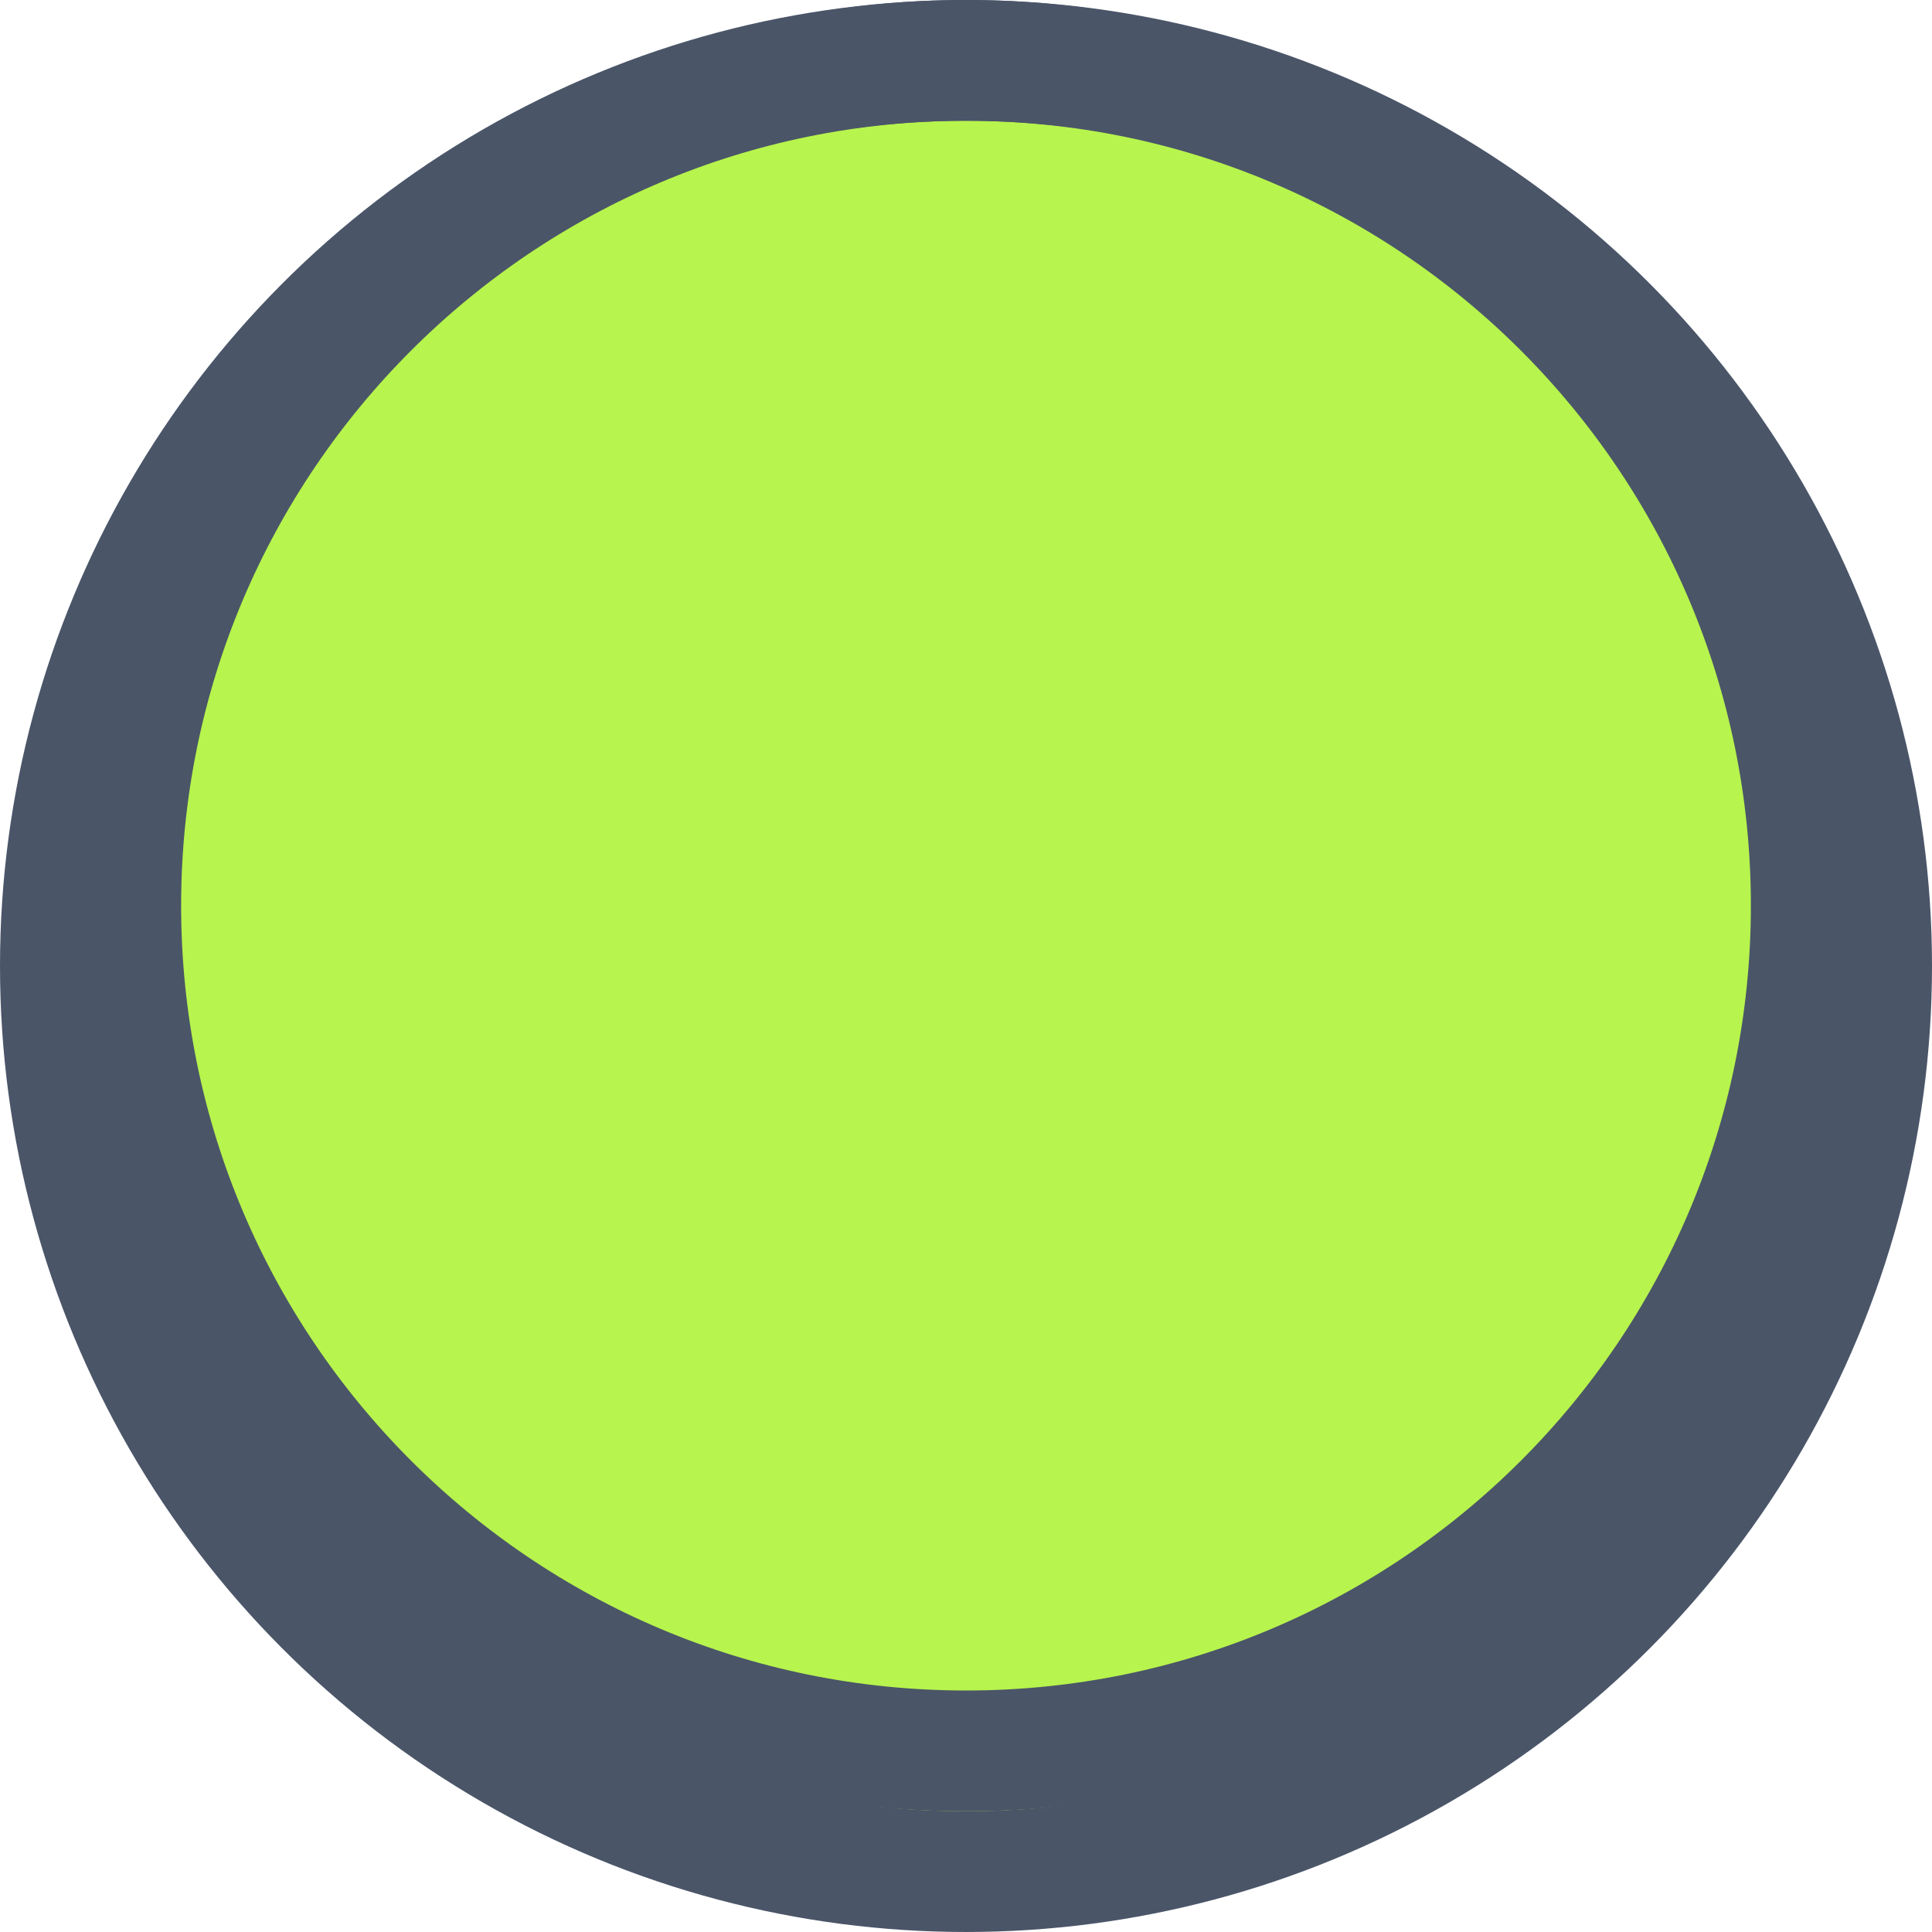
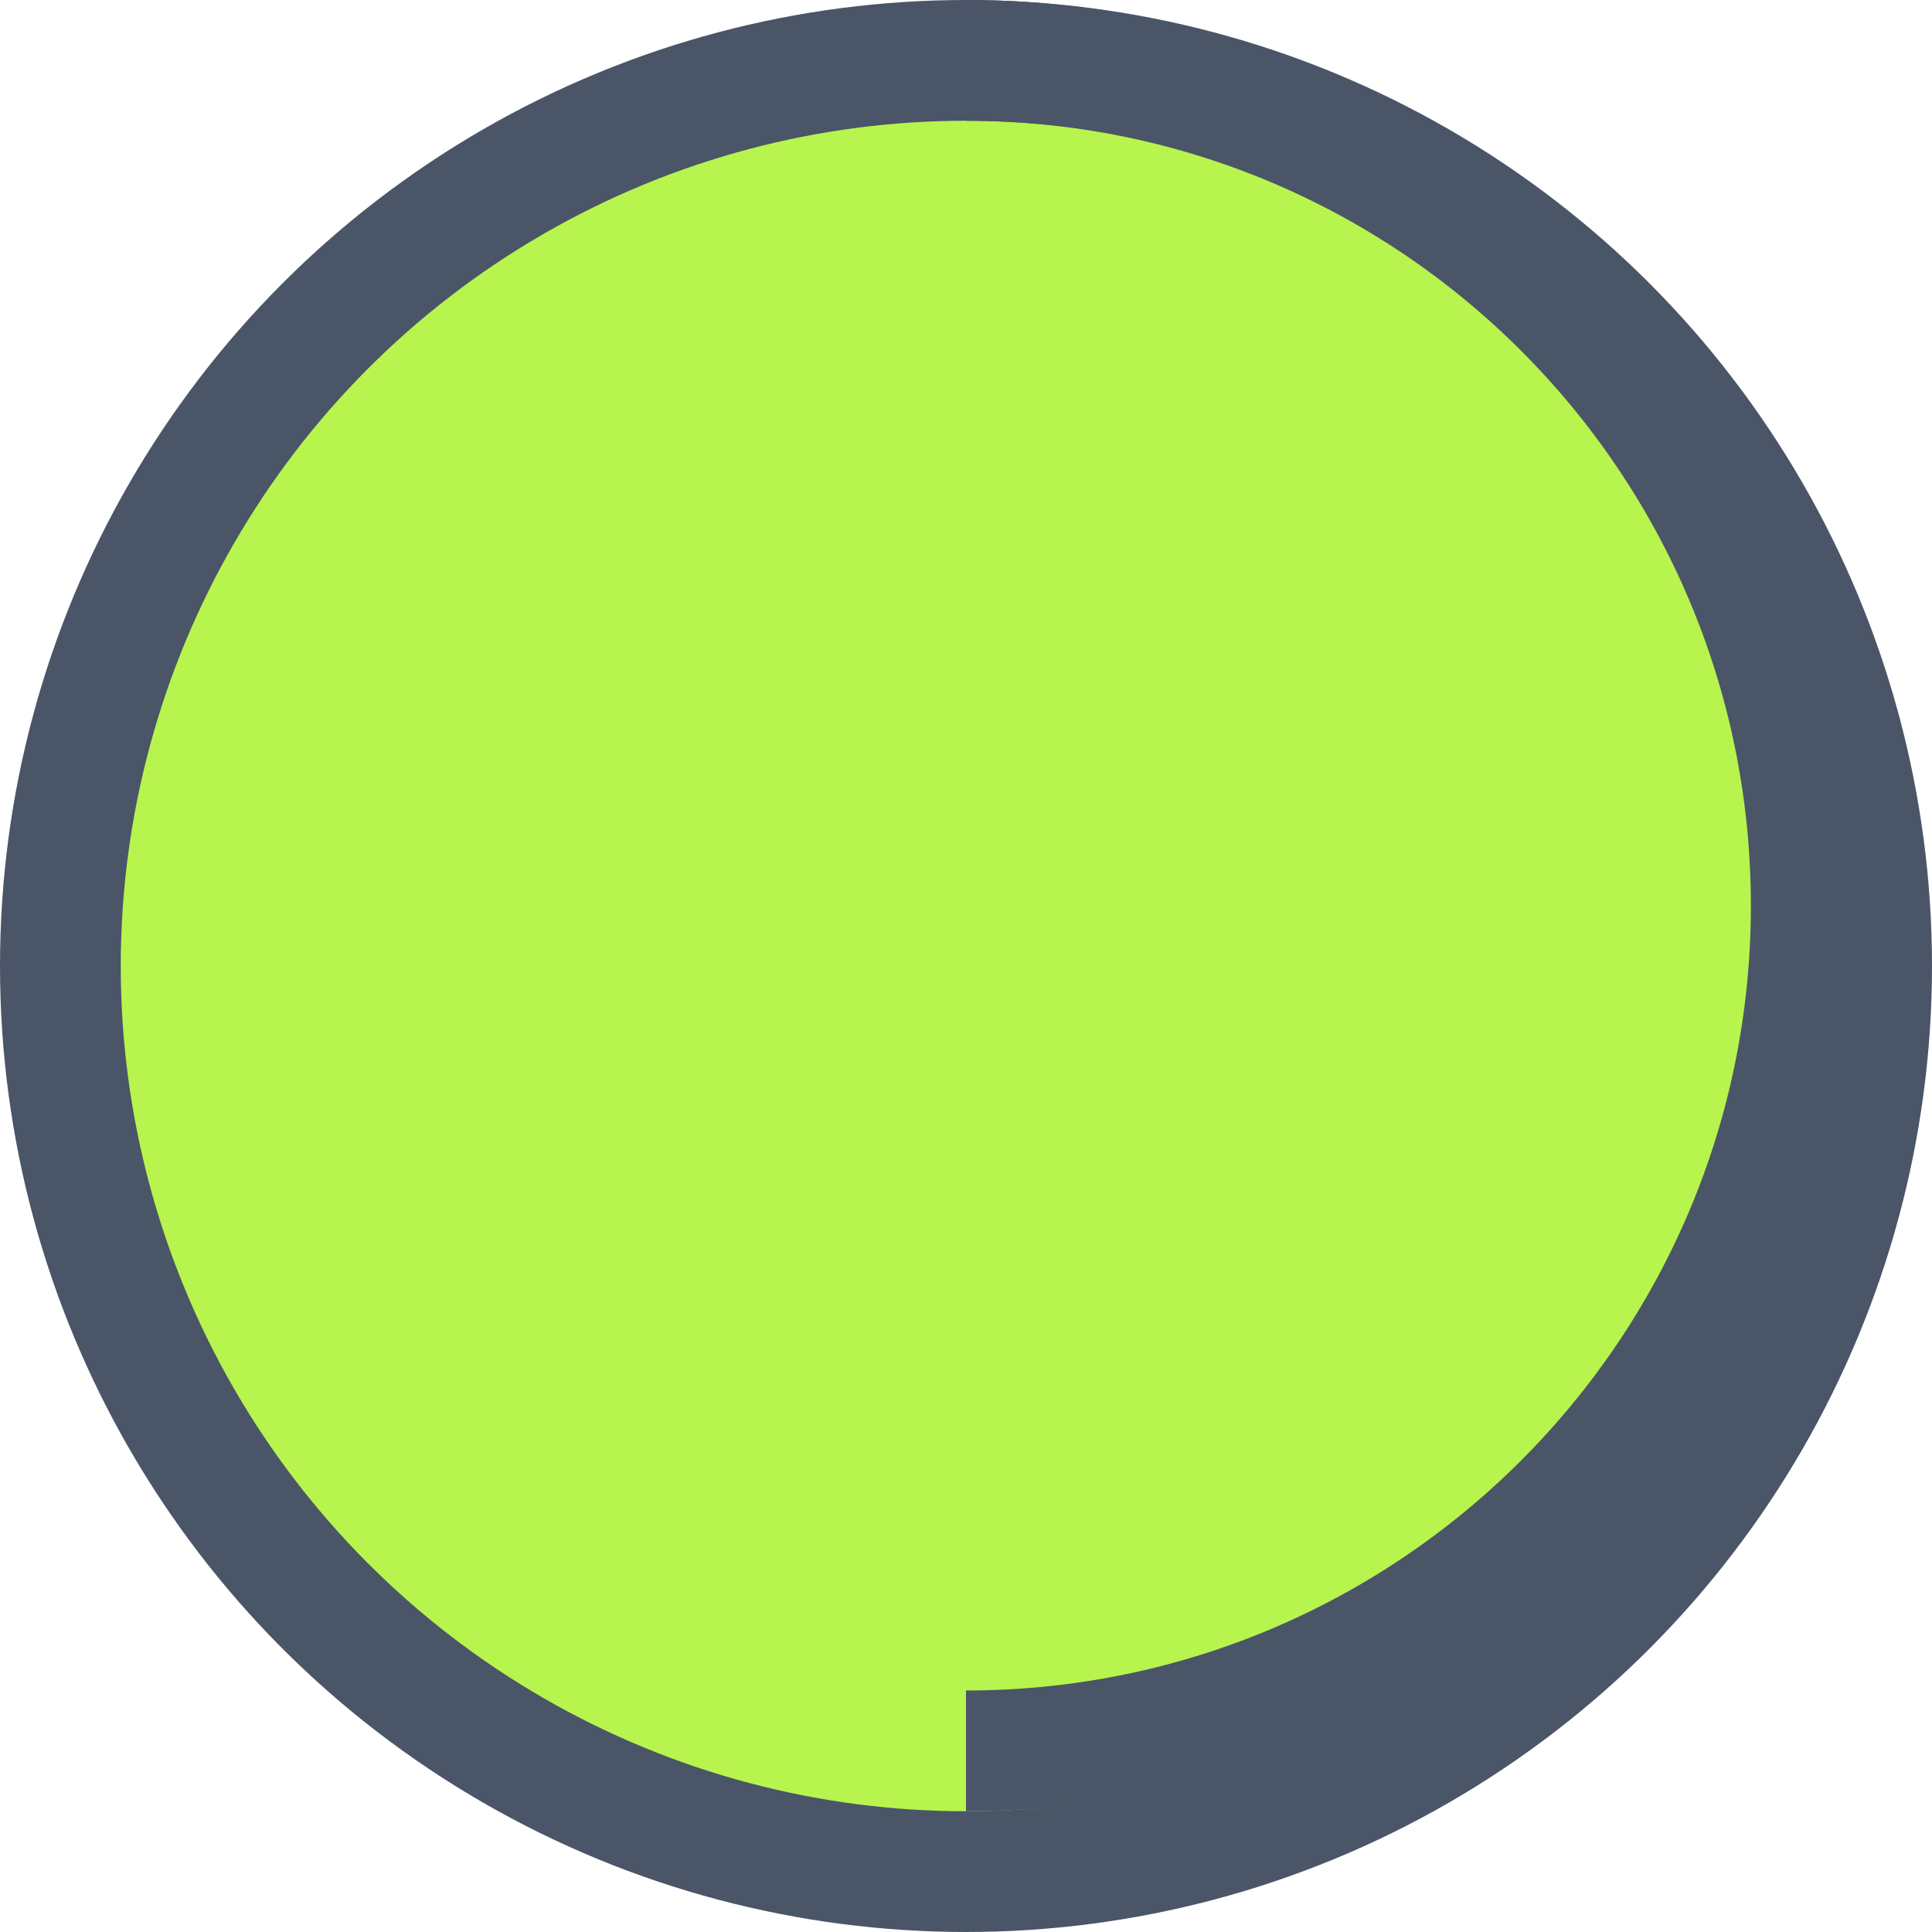
<svg xmlns="http://www.w3.org/2000/svg" width="32" height="32" viewBox="0 0 32 32" fill="none">
  <circle cx="16" cy="16" r="15" fill="#B7F44D" stroke="#4A5568" stroke-width="2" />
  <path d="M16 1C23.732 1 30 7.268 30 15C30 22.732 23.732 29 16 29" stroke="#4A5568" stroke-width="2" />
-   <path d="M16 1C8.268 1 2 7.268 2 15C2 22.732 8.268 29 16 29" stroke="#4A5568" stroke-width="2" />
</svg>